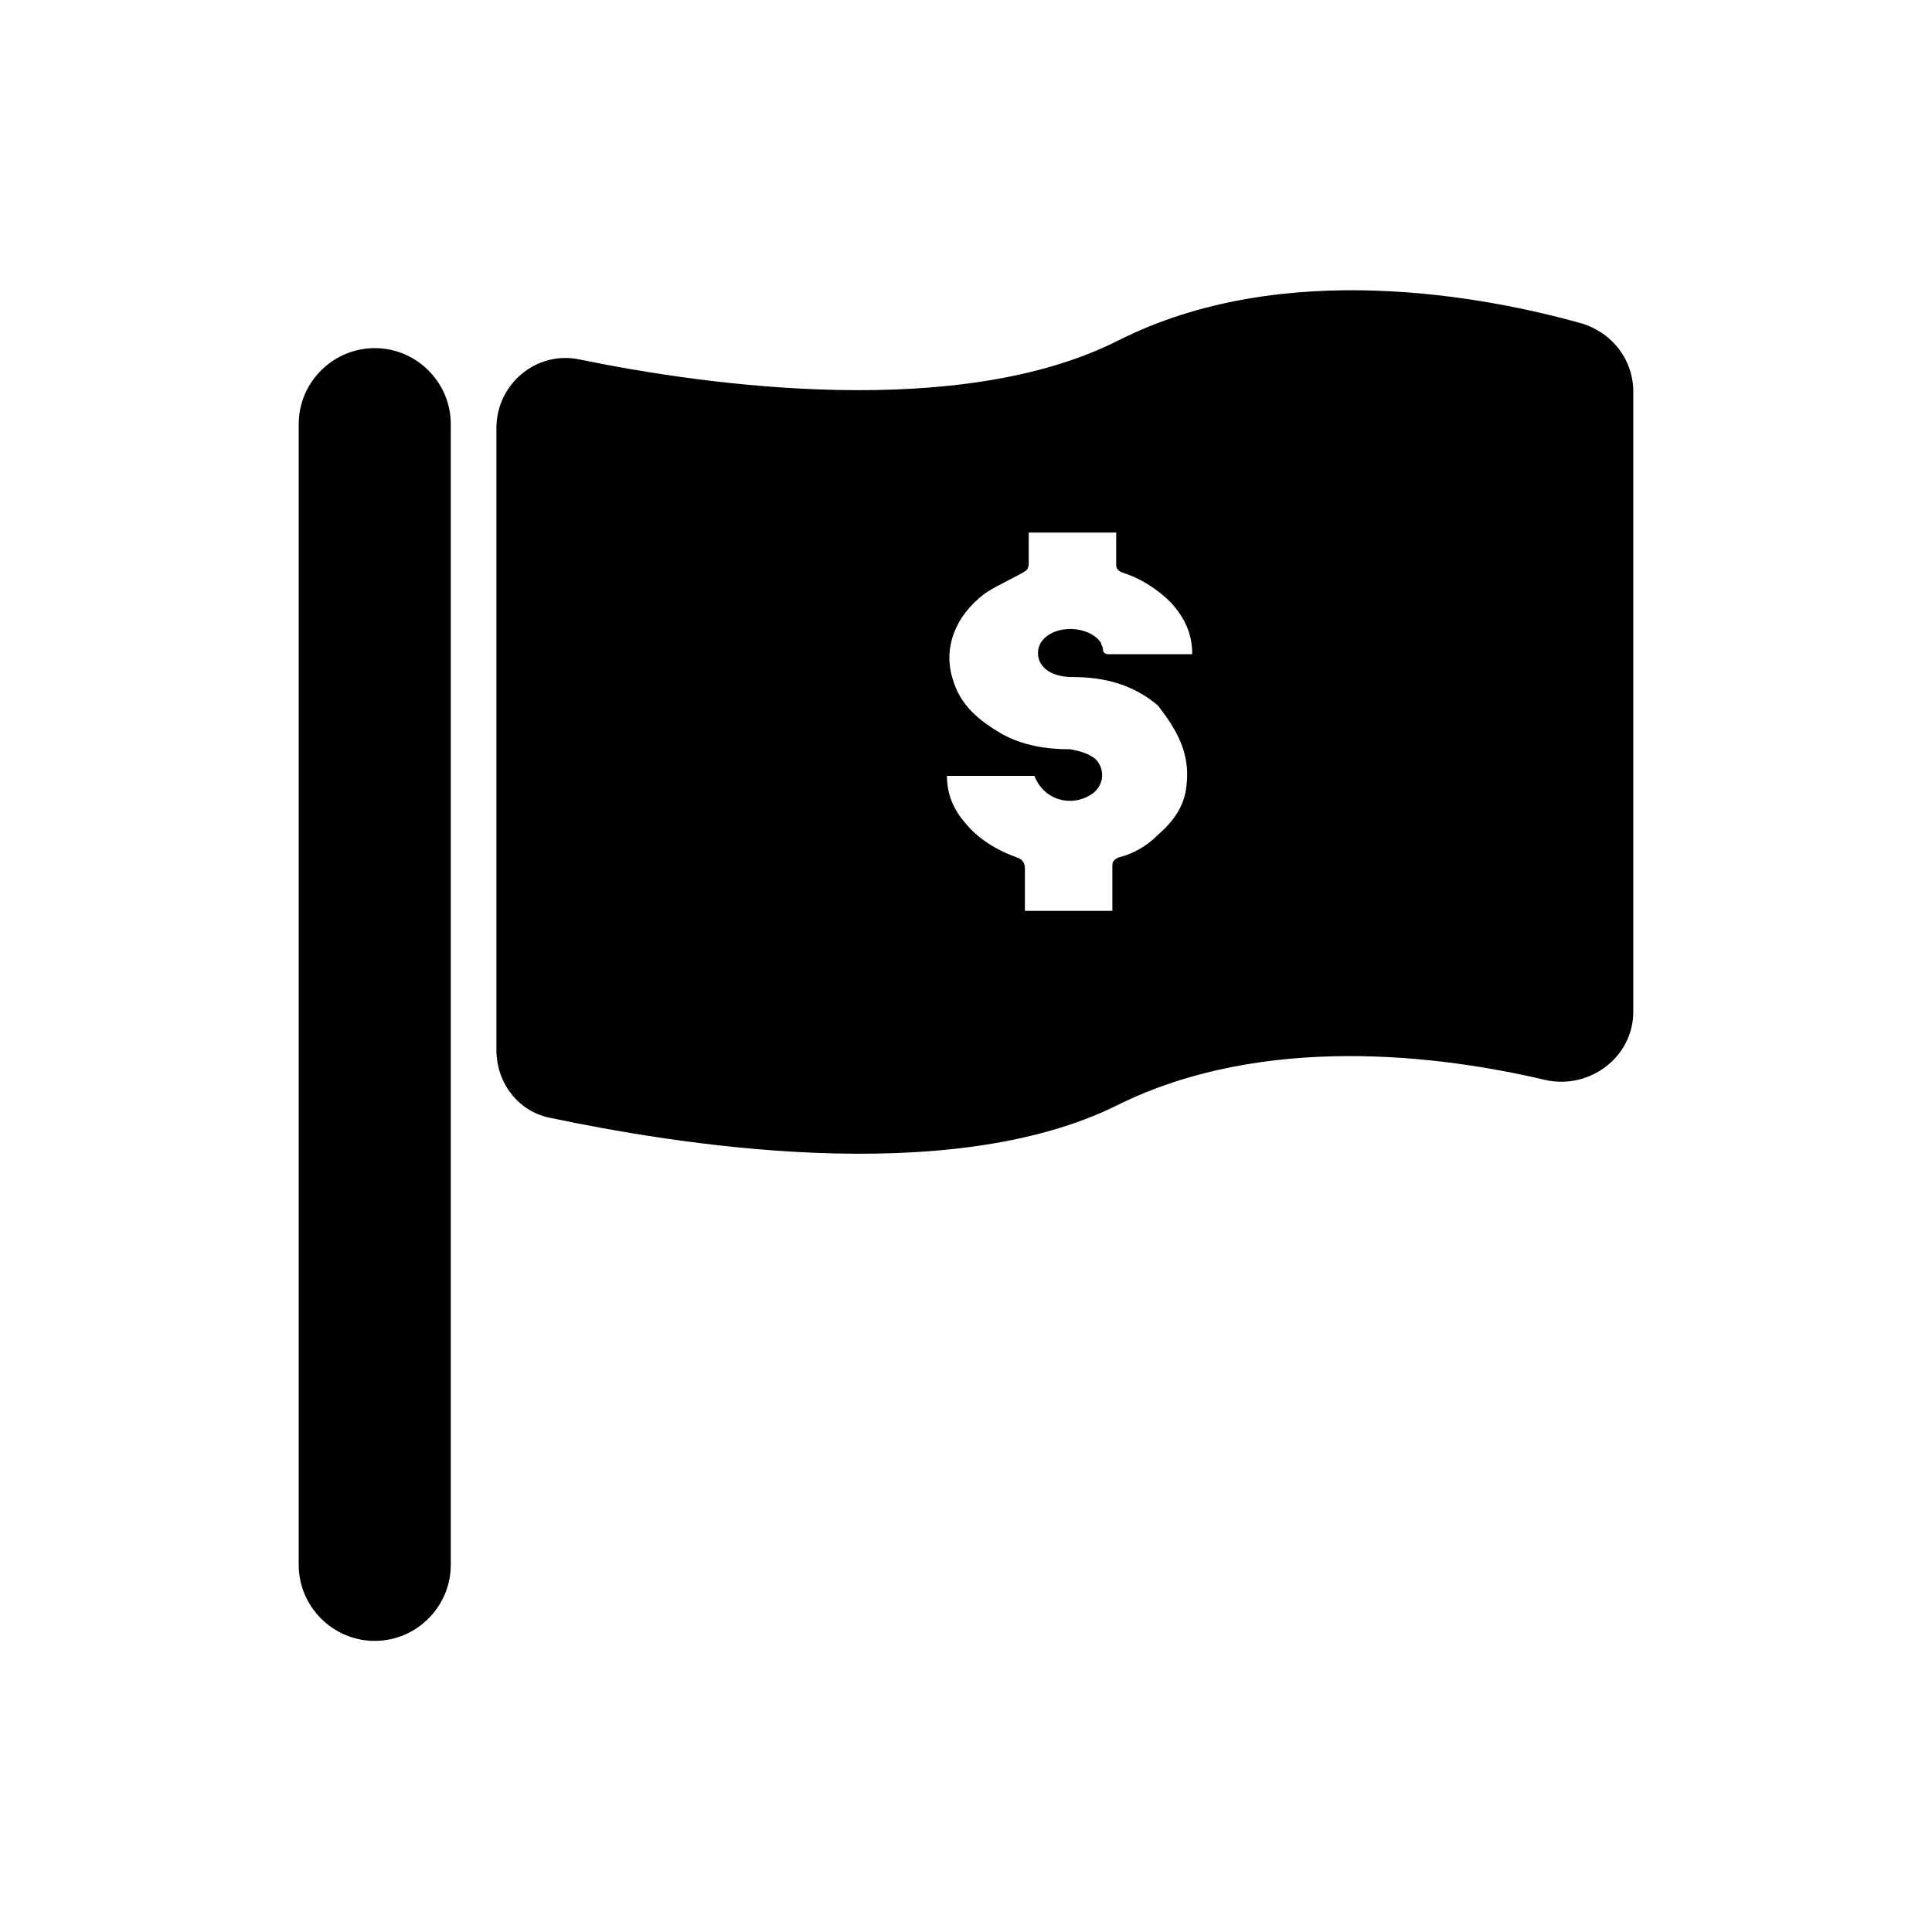
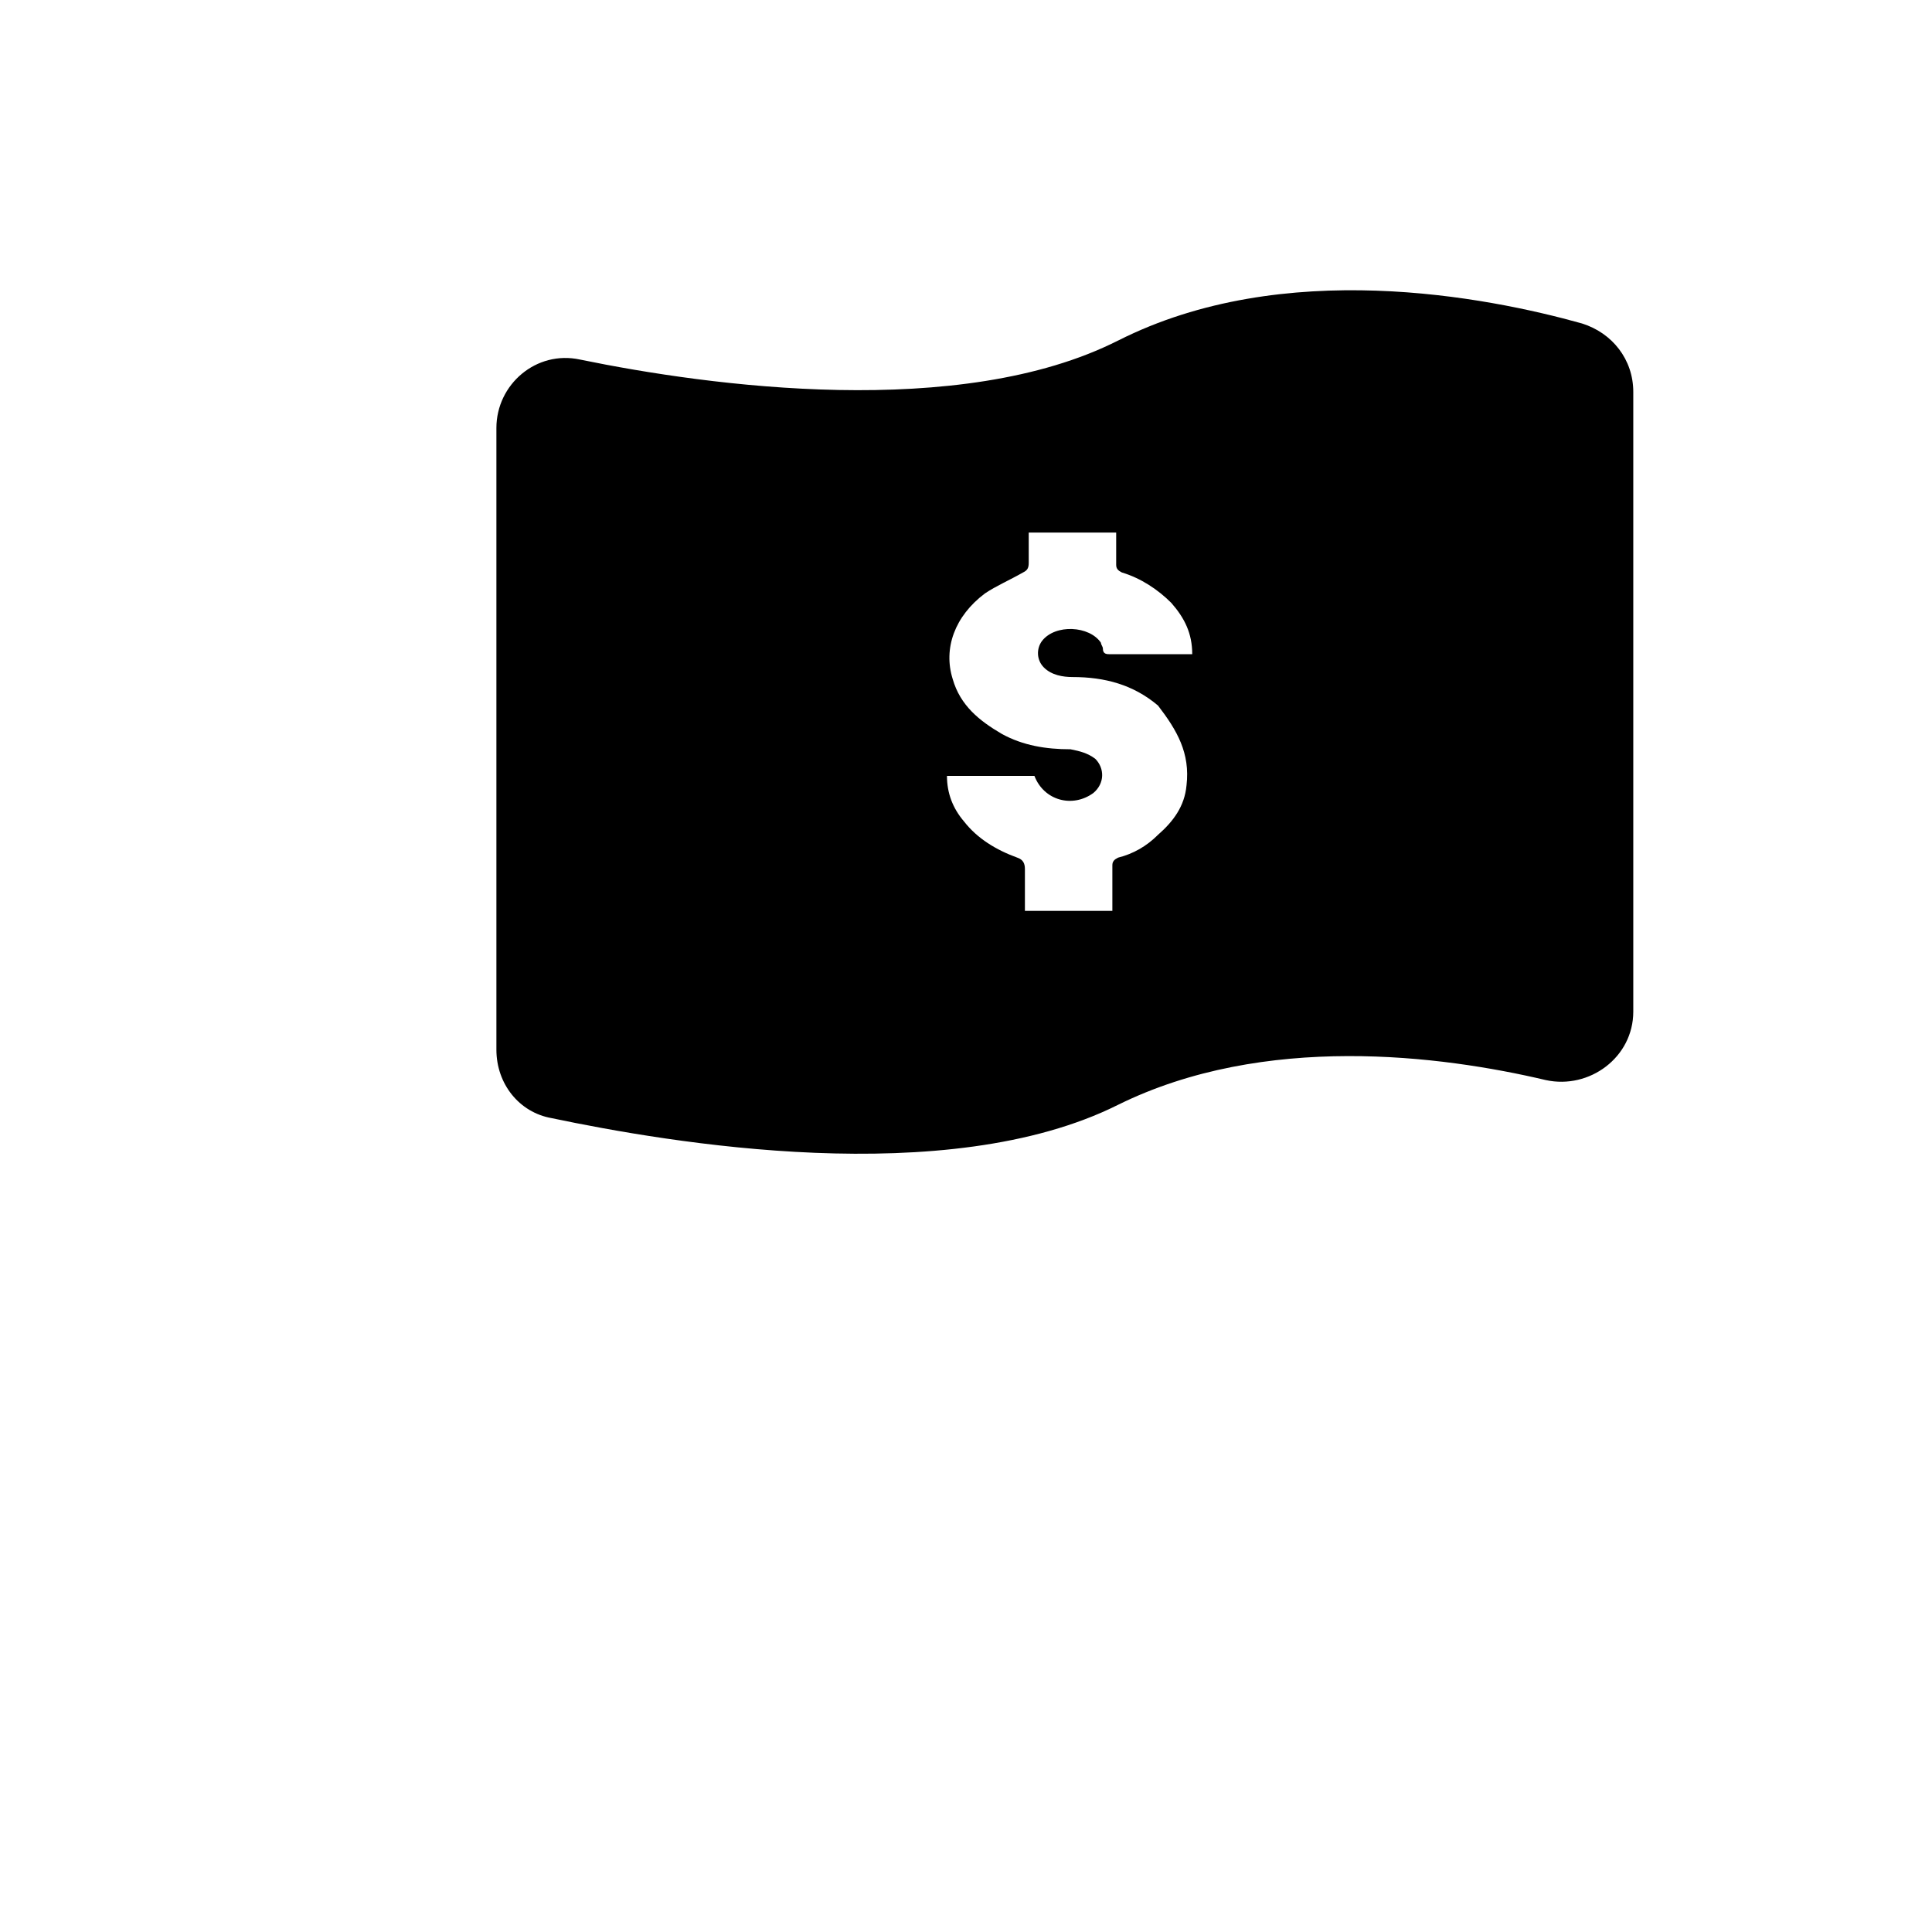
<svg xmlns="http://www.w3.org/2000/svg" fill="#000000" width="800px" height="800px" version="1.1" viewBox="144 144 512 512">
  <g>
-     <path d="m223.16 256.41v302.29c0 11.082 9.07 20.152 20.152 20.152s20.152-9.07 20.152-20.152v-302.29c0-11.082-9.07-20.152-20.152-20.152s-20.152 9.066-20.152 20.152z" />
    <path d="m440.3 234.25c-41.816 21.16-108.32 12.09-142.58 5.039-11.586-2.519-22.168 6.551-22.168 18.137v164.75c0 9.07 6.047 16.625 14.609 18.137 31.234 6.551 104.79 19.145 150.14-3.527 38.793-19.145 85.648-13.098 113.36-6.551 11.586 2.519 23.176-6.047 23.176-18.137v-164.24c0-8.566-5.543-15.617-13.602-18.137-25.191-7.055-79.102-17.633-122.93 4.535zm18.137 117.89c-0.504 5.543-3.527 9.574-7.559 13.098-3.023 3.023-6.551 5.039-10.578 6.047-1.008 0.504-1.512 1.008-1.512 2.016v12.09h-23.176v-11.082c0-1.512-0.504-2.519-2.016-3.023-5.543-2.016-10.578-5.039-14.105-9.574-3.023-3.527-4.535-7.559-4.535-12.09h23.176c2.519 6.551 10.078 8.566 15.617 4.535 3.023-2.519 3.023-6.551 0.504-9.07-2.016-1.512-4.031-2.016-6.551-2.519-6.551 0-12.594-1.008-18.137-4.031-6.047-3.527-11.082-7.559-13.098-14.609-2.519-8.062 0.504-16.625 8.566-22.672 3.023-2.016 6.551-3.527 10.078-5.543 1.008-0.504 1.512-1.008 1.512-2.519v-8.062h23.176v8.566c0 1.008 0.504 1.512 1.512 2.016 5.039 1.512 9.574 4.535 13.098 8.062 3.527 4.031 5.543 8.062 5.543 13.602h-1.512-20.152c-1.008 0-2.016 0-2.016-1.512 0-0.504-0.504-1.008-0.504-1.512-3.023-4.535-12.09-5.039-15.617-0.504-1.512 2.016-1.512 5.039 0.504 7.055 2.016 2.016 5.039 2.519 7.559 2.519 8.566 0 16.121 2.016 22.672 7.559 5.031 6.551 8.559 12.594 7.551 21.16z" />
  </g>
</svg>